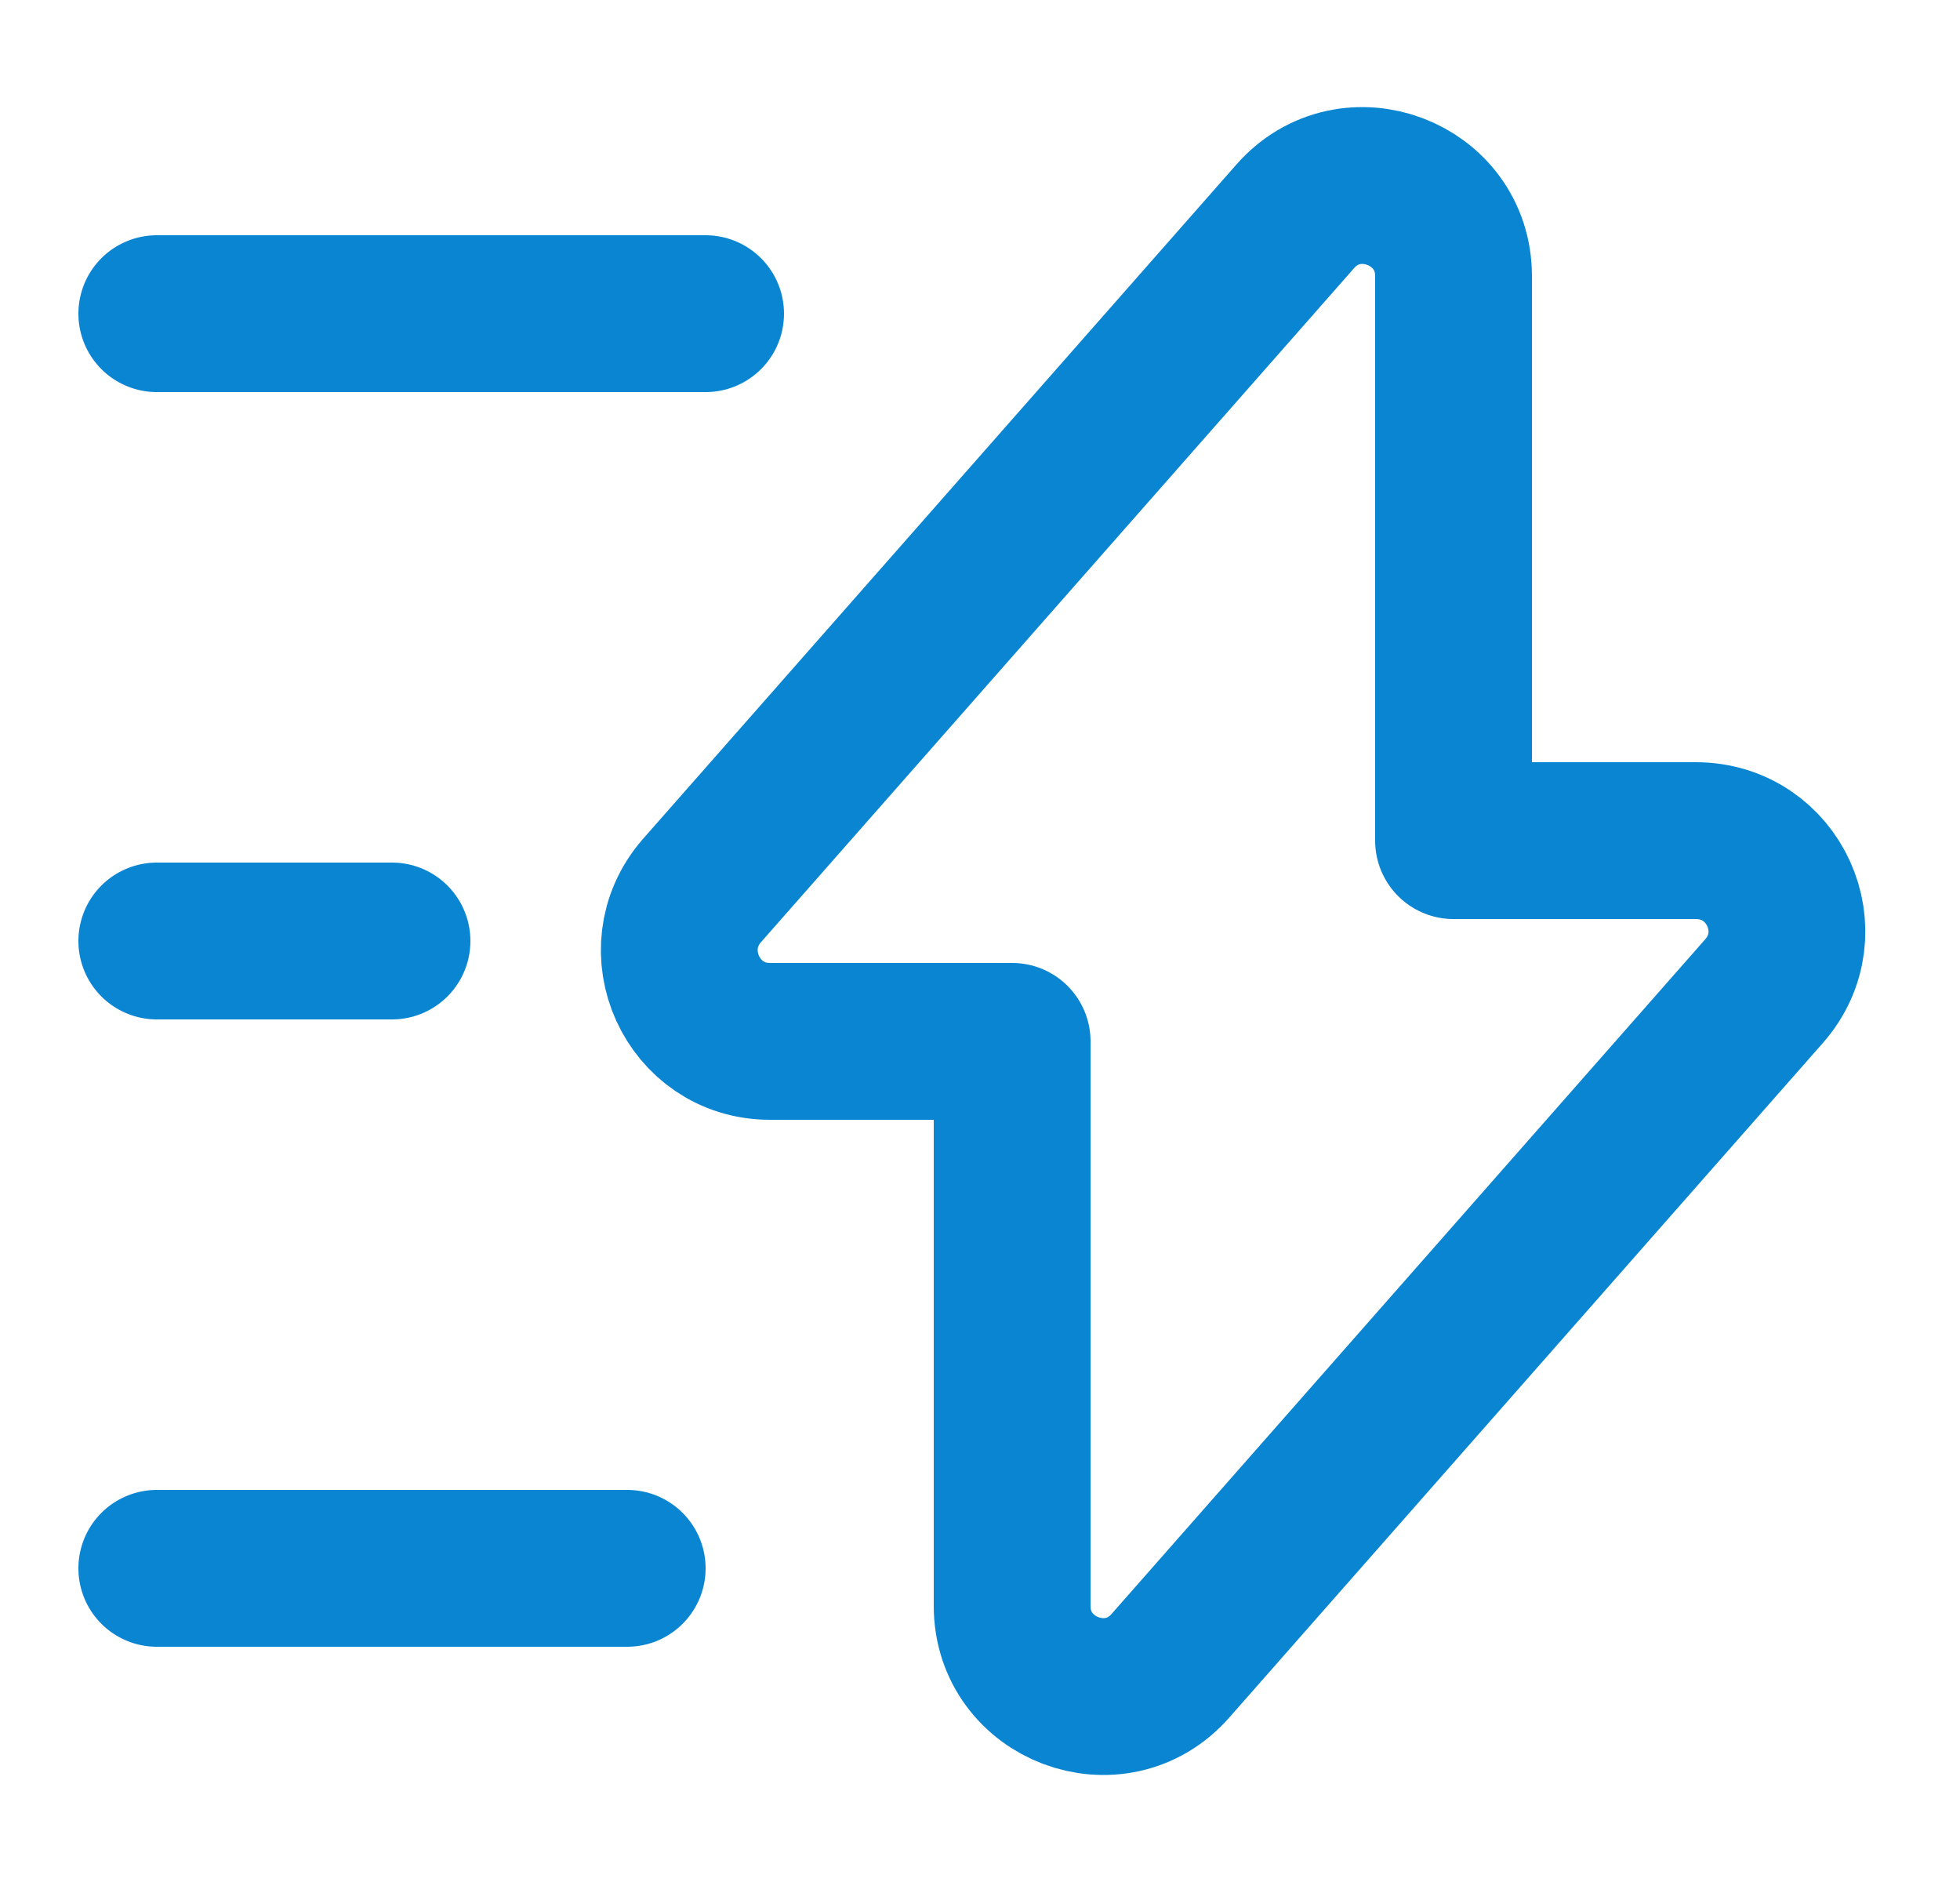
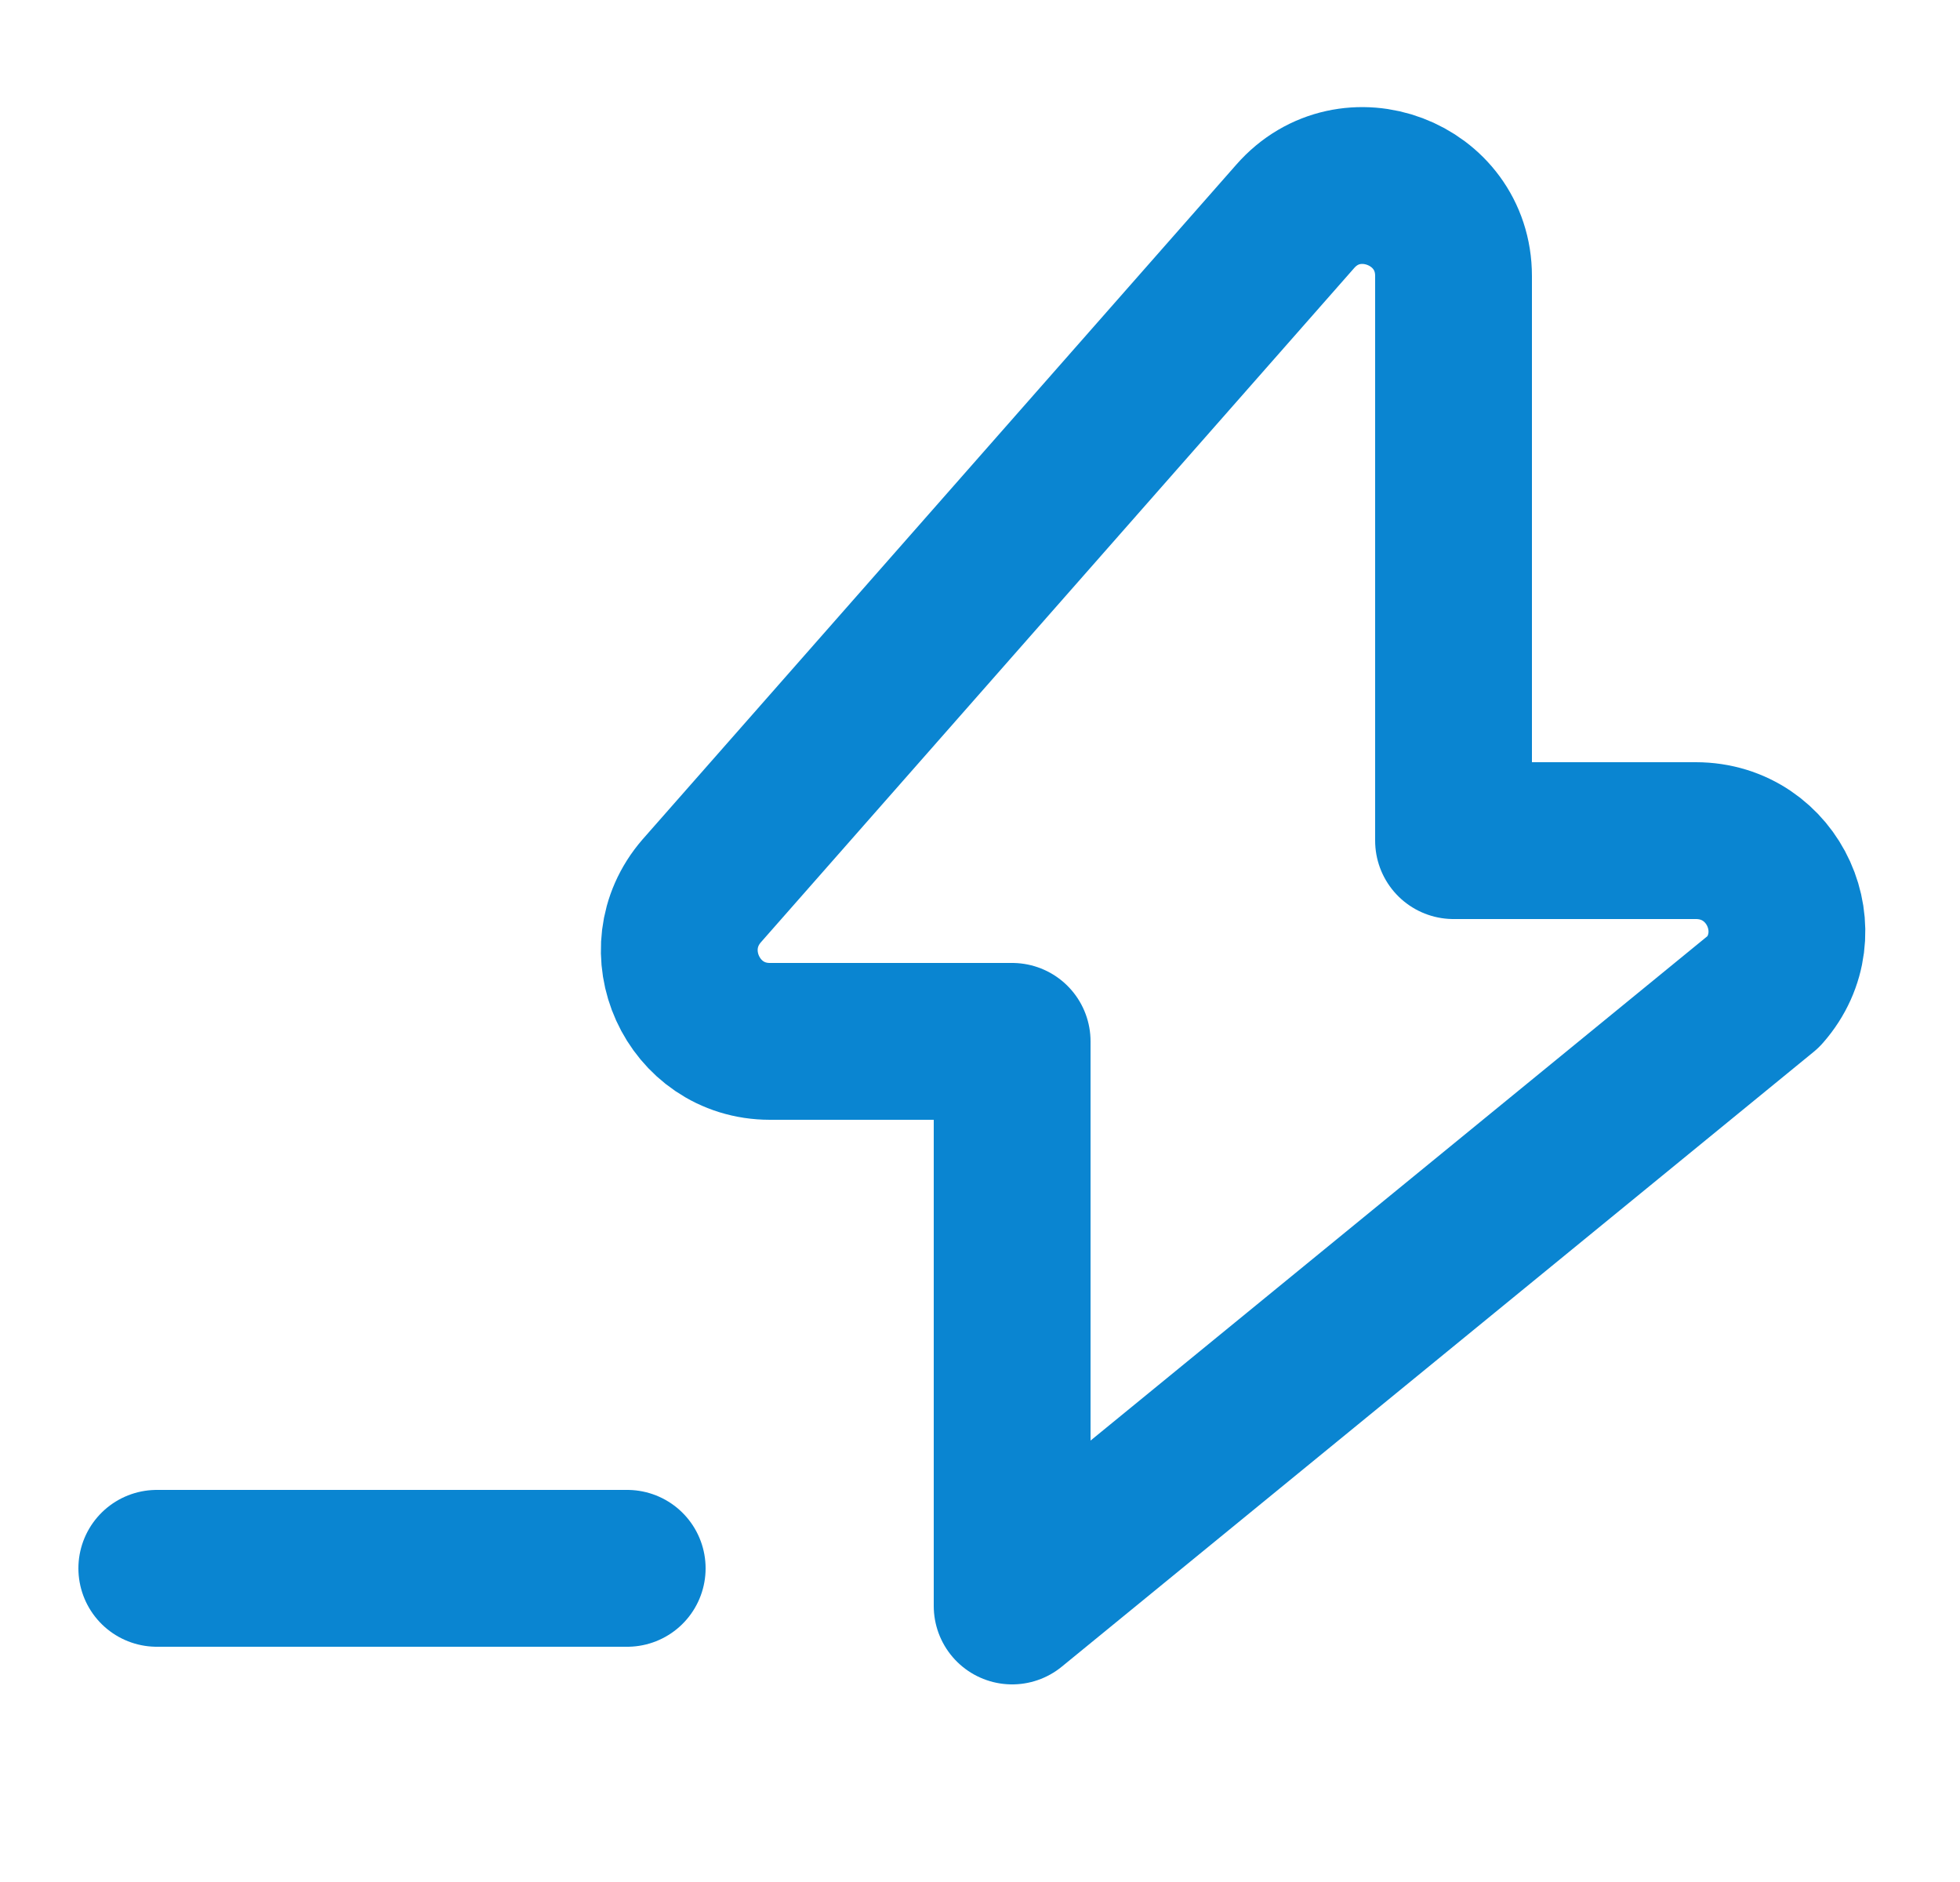
<svg xmlns="http://www.w3.org/2000/svg" width="25" height="24" viewBox="0 0 25 24" fill="none">
-   <path d="M9.82 13.28H12.91V20.48C12.91 21.541 14.23 22.041 14.93 21.241L22.5 12.64C23.16 11.89 22.63 10.72 21.63 10.72H18.54V3.52C18.54 2.46 17.22 1.96 16.52 2.76L8.95 11.361C8.3 12.111 8.83 13.28 9.82 13.28Z" stroke="#0A85D1" stroke-width="2" stroke-miterlimit="10" stroke-linecap="round" stroke-linejoin="round" />
-   <path d="M9 4H2" stroke="#0A85D1" stroke-width="2" stroke-miterlimit="10" stroke-linecap="round" stroke-linejoin="round" />
+   <path d="M9.82 13.28H12.91V20.48L22.5 12.64C23.16 11.89 22.63 10.72 21.63 10.72H18.54V3.52C18.54 2.46 17.22 1.96 16.52 2.76L8.95 11.361C8.3 12.111 8.83 13.28 9.82 13.28Z" stroke="#0A85D1" stroke-width="2" stroke-miterlimit="10" stroke-linecap="round" stroke-linejoin="round" />
  <path d="M8 20H2" stroke="#0A85D1" stroke-width="2" stroke-miterlimit="10" stroke-linecap="round" stroke-linejoin="round" />
-   <path d="M5 12H2" stroke="#0A85D1" stroke-width="2" stroke-miterlimit="10" stroke-linecap="round" stroke-linejoin="round" />
</svg>